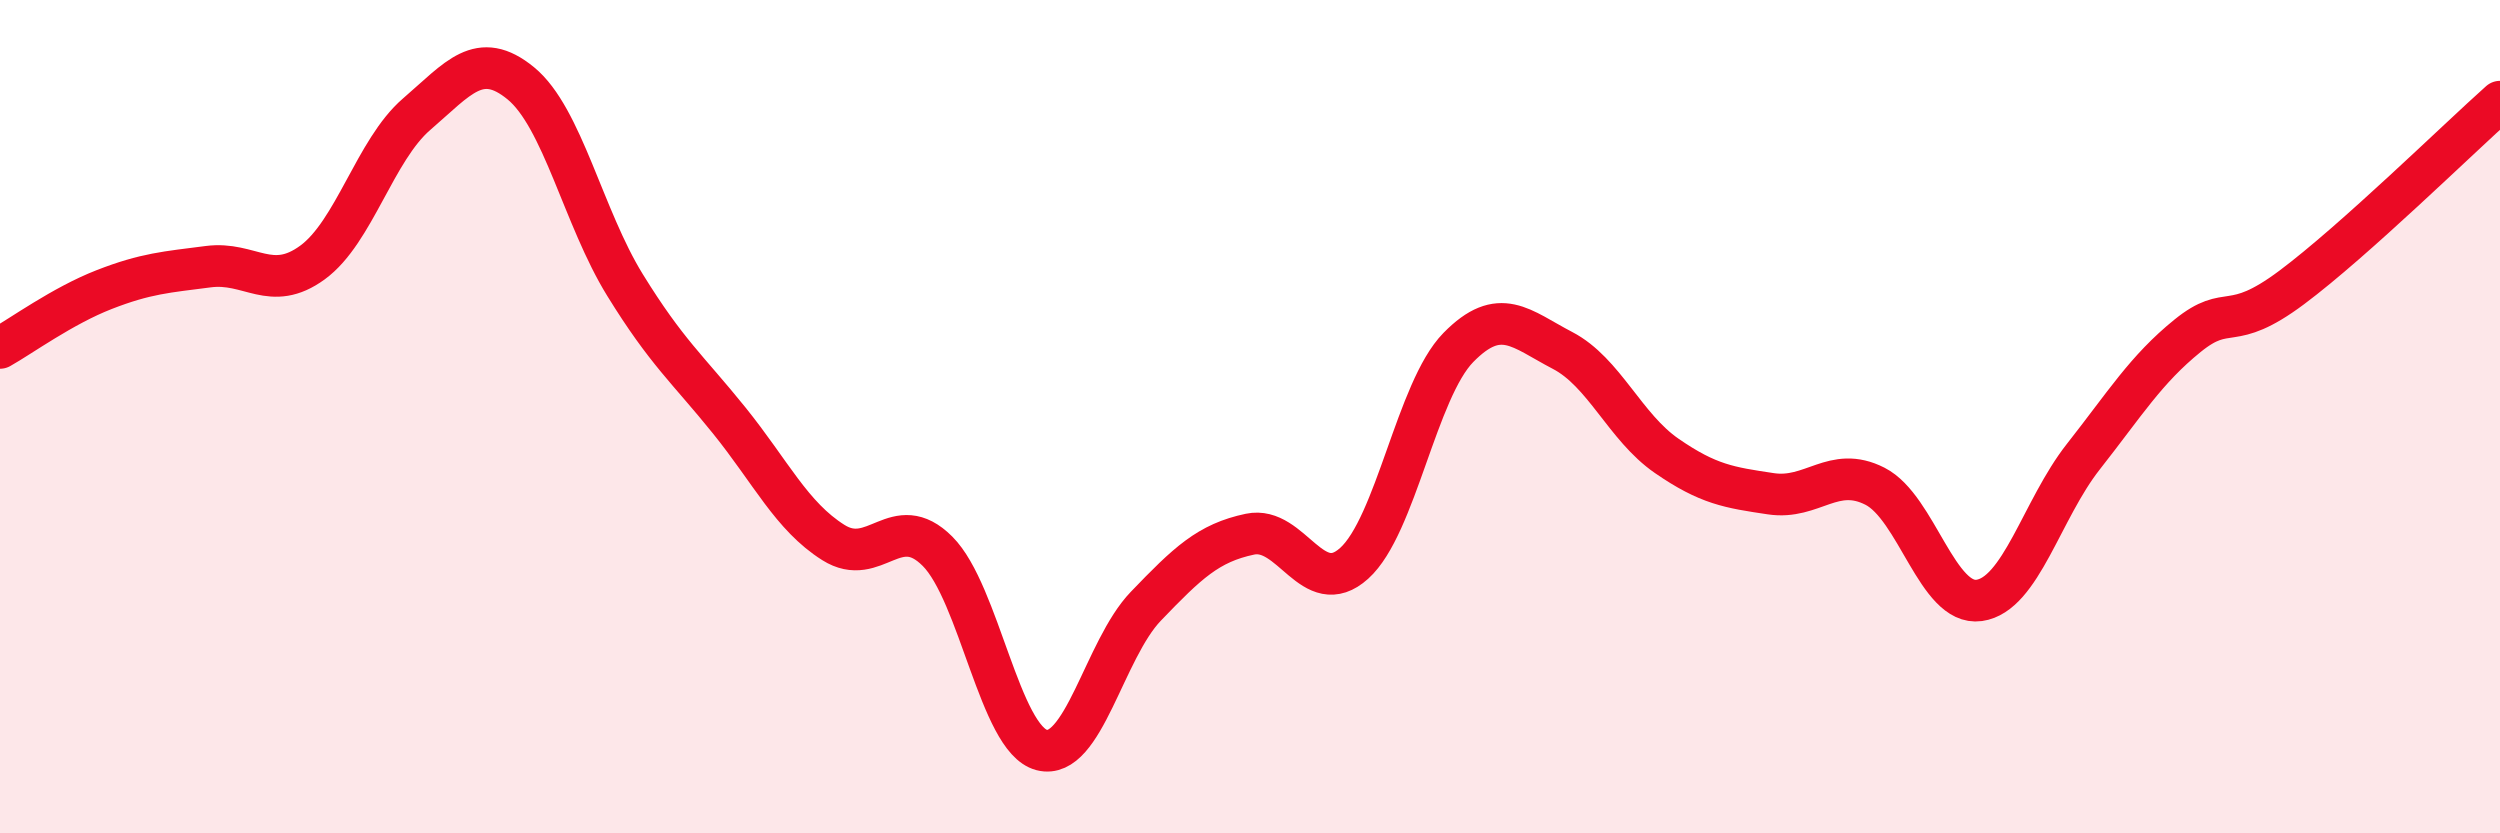
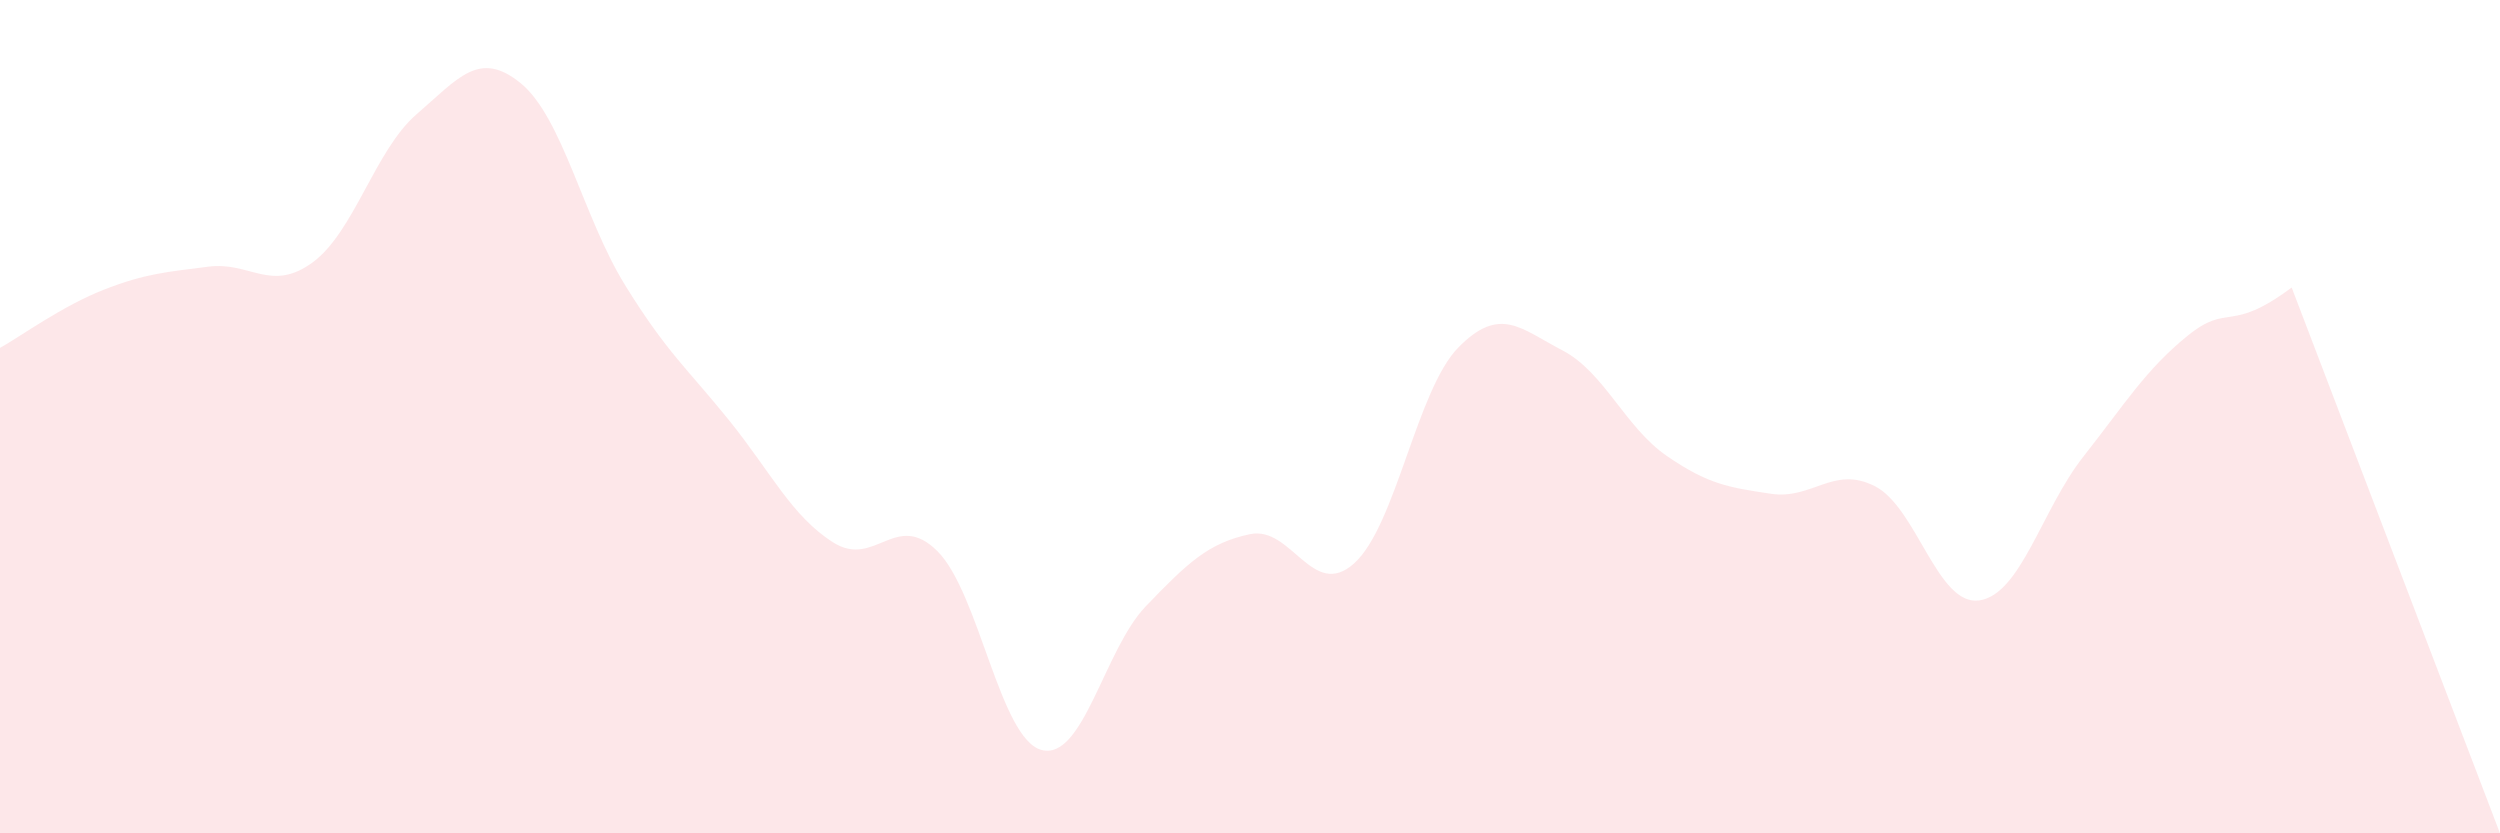
<svg xmlns="http://www.w3.org/2000/svg" width="60" height="20" viewBox="0 0 60 20">
-   <path d="M 0,8.35 C 0.5,8.07 1.5,7.34 2.5,6.95 C 3.5,6.56 4,6.53 5,6.4 C 6,6.27 6.5,7.03 7.5,6.3 C 8.5,5.57 9,3.6 10,2.74 C 11,1.88 11.5,1.18 12.5,2 C 13.5,2.82 14,5.22 15,6.84 C 16,8.46 16.5,8.85 17.5,10.09 C 18.5,11.33 19,12.39 20,13.02 C 21,13.65 21.5,12.23 22.5,13.23 C 23.5,14.23 24,17.74 25,18 C 26,18.26 26.5,15.59 27.5,14.55 C 28.5,13.51 29,13.03 30,12.82 C 31,12.61 31.5,14.42 32.5,13.52 C 33.5,12.62 34,9.36 35,8.34 C 36,7.32 36.5,7.89 37.5,8.41 C 38.5,8.93 39,10.25 40,10.94 C 41,11.63 41.5,11.7 42.5,11.85 C 43.5,12 44,11.16 45,11.67 C 46,12.18 46.5,14.55 47.5,14.41 C 48.5,14.27 49,12.23 50,10.96 C 51,9.69 51.5,8.87 52.5,8.06 C 53.5,7.25 53.5,8.02 55,6.9 C 56.5,5.78 59,3.33 60,2.44L60 20L0 20Z" fill="#EB0A25" opacity="0.1" stroke-linecap="round" stroke-linejoin="round" />
-   <path d="M 0,8.35 C 0.5,8.07 1.5,7.34 2.5,6.95 C 3.5,6.56 4,6.53 5,6.4 C 6,6.27 6.5,7.03 7.5,6.3 C 8.5,5.57 9,3.6 10,2.74 C 11,1.88 11.5,1.18 12.5,2 C 13.5,2.82 14,5.22 15,6.84 C 16,8.46 16.5,8.85 17.5,10.09 C 18.5,11.33 19,12.39 20,13.02 C 21,13.65 21.5,12.23 22.5,13.23 C 23.5,14.23 24,17.74 25,18 C 26,18.26 26.5,15.59 27.5,14.55 C 28.5,13.51 29,13.03 30,12.82 C 31,12.61 31.5,14.42 32.5,13.52 C 33.5,12.62 34,9.36 35,8.34 C 36,7.32 36.5,7.89 37.5,8.41 C 38.5,8.93 39,10.25 40,10.94 C 41,11.63 41.5,11.7 42.5,11.85 C 43.5,12 44,11.16 45,11.67 C 46,12.18 46.5,14.55 47.5,14.41 C 48.5,14.27 49,12.23 50,10.96 C 51,9.69 51.5,8.87 52.5,8.06 C 53.5,7.25 53.5,8.02 55,6.9 C 56.5,5.78 59,3.33 60,2.44" stroke="#EB0A25" stroke-width="1" fill="none" stroke-linecap="round" stroke-linejoin="round" />
+   <path d="M 0,8.35 C 0.5,8.07 1.5,7.34 2.5,6.95 C 3.5,6.56 4,6.53 5,6.4 C 6,6.27 6.5,7.03 7.5,6.3 C 8.5,5.57 9,3.6 10,2.74 C 11,1.88 11.5,1.18 12.5,2 C 13.5,2.82 14,5.22 15,6.84 C 16,8.46 16.5,8.85 17.5,10.09 C 18.5,11.33 19,12.39 20,13.02 C 21,13.65 21.5,12.23 22.5,13.23 C 23.5,14.23 24,17.74 25,18 C 26,18.26 26.5,15.59 27.5,14.55 C 28.5,13.51 29,13.03 30,12.82 C 31,12.61 31.5,14.42 32.5,13.52 C 33.5,12.62 34,9.36 35,8.34 C 36,7.32 36.5,7.89 37.5,8.41 C 38.5,8.93 39,10.25 40,10.94 C 41,11.63 41.5,11.7 42.5,11.85 C 43.5,12 44,11.16 45,11.67 C 46,12.18 46.5,14.55 47.5,14.41 C 48.5,14.27 49,12.23 50,10.96 C 51,9.69 51.5,8.87 52.5,8.06 C 53.5,7.25 53.5,8.02 55,6.9 L60 20L0 20Z" fill="#EB0A25" opacity="0.1" stroke-linecap="round" stroke-linejoin="round" />
</svg>